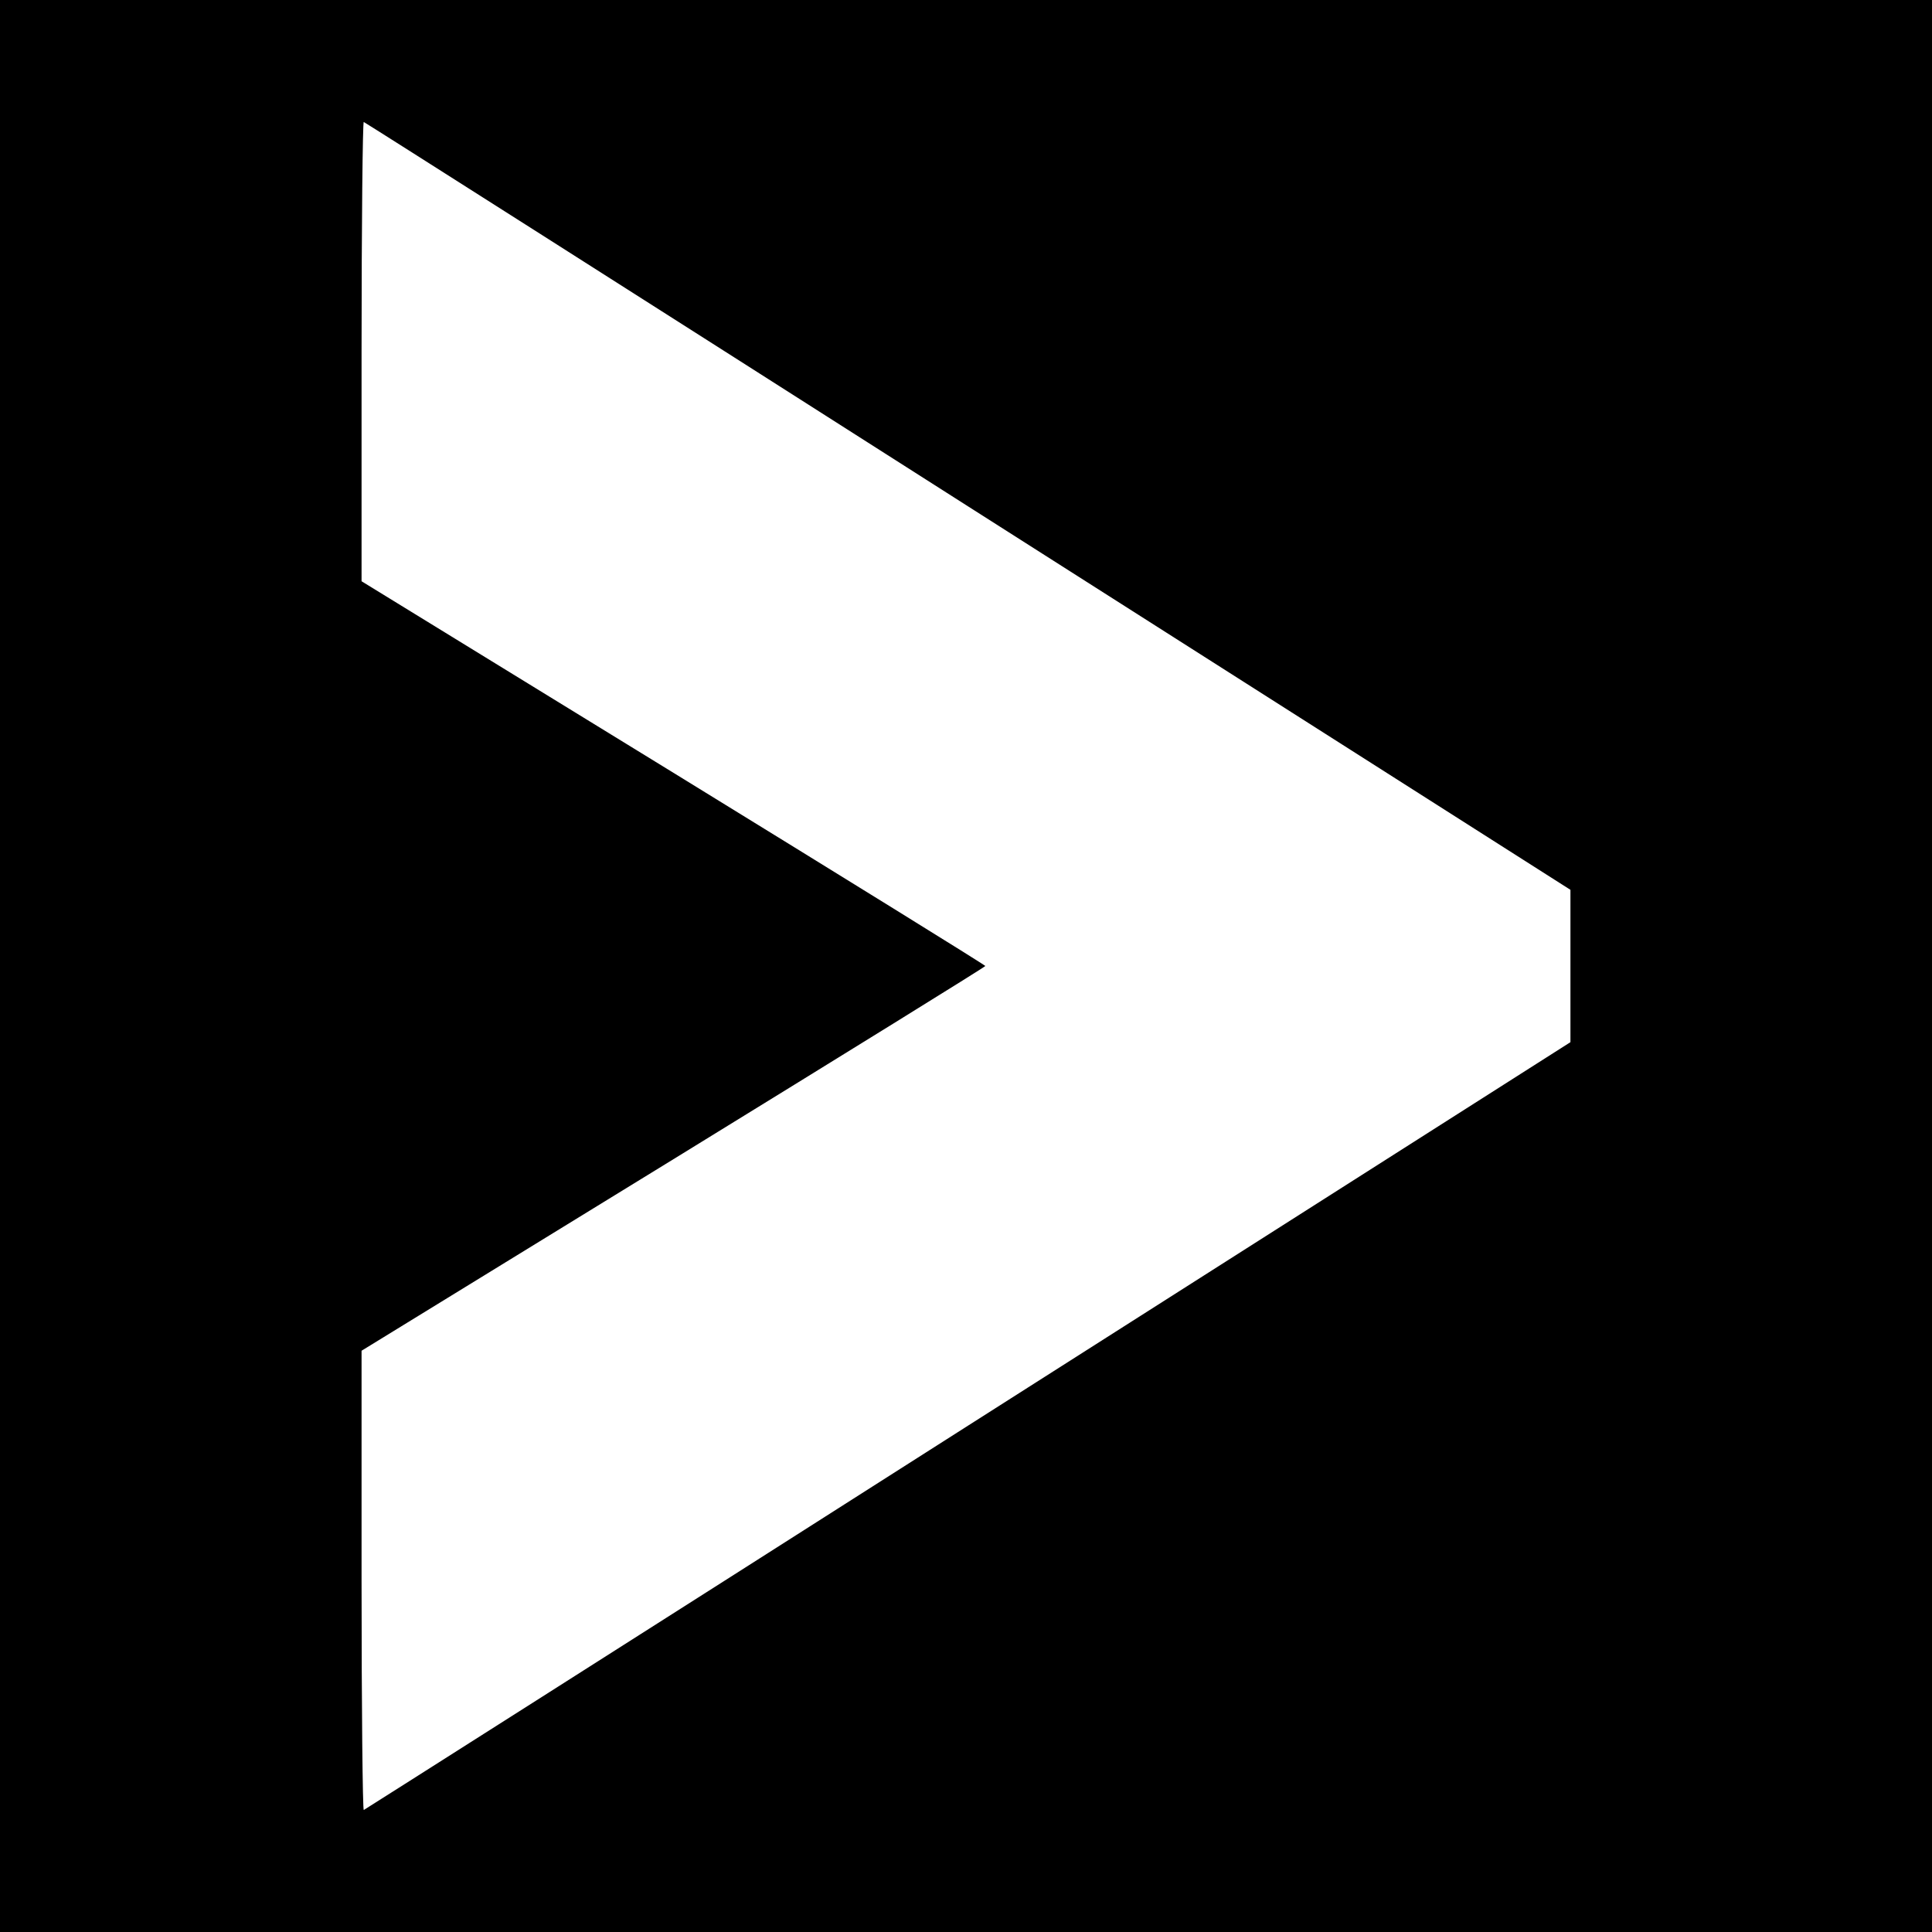
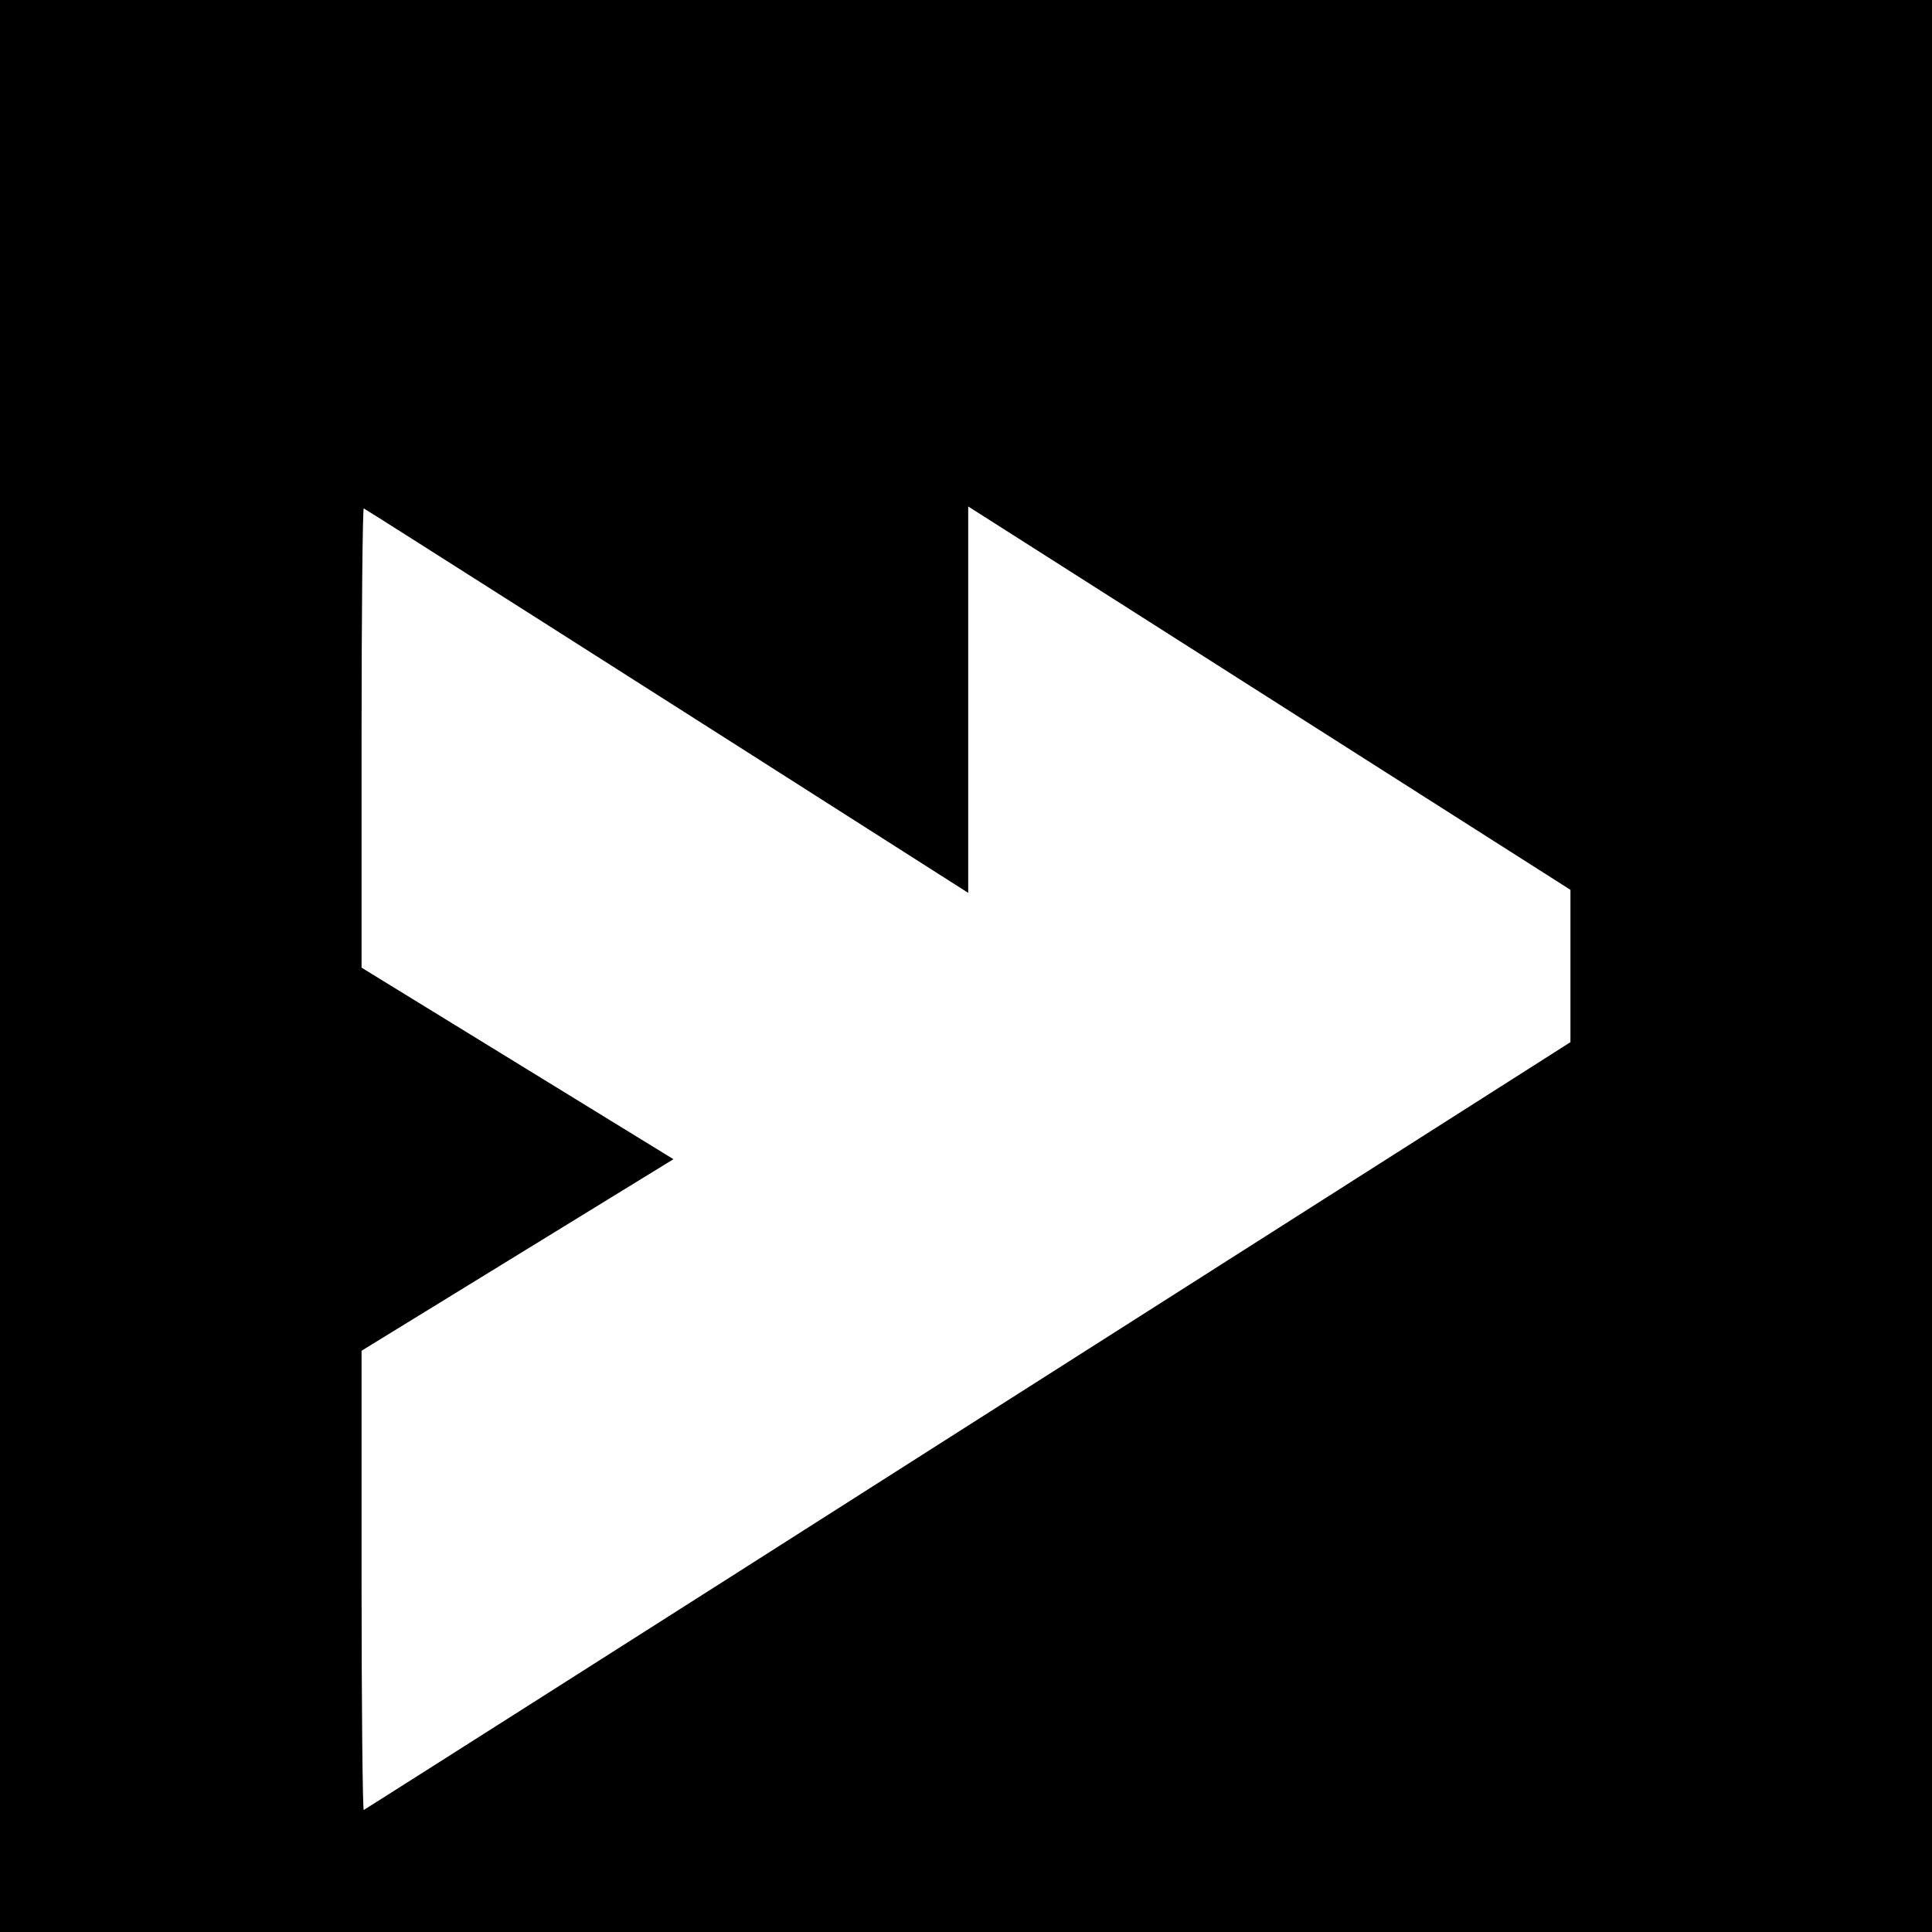
<svg xmlns="http://www.w3.org/2000/svg" version="1.0" width="700pt" height="700pt" viewBox="0 0 700 700" preserveAspectRatio="xMidYMid meet">
  <g transform="translate(0,700) scale(0.1,-0.1)" fill="#000000" stroke="none">
-     <path d="M0 3500 l0 -3500 3500 0 3500 0 0 3500 0 3500 -3500 0 -3500 0 0 -3500z m3508 1665 l2182 -1389 0 -276 0 -276 -2182 -1389 c-1200 -765 -2186 -1391 -2190 -1393 -4 -2 -8 371 -8 830 l0 834 1130 694 c621 382 1130 697 1130 700 0 3 -509 318 -1130 700 l-1130 694 0 834 c0 459 4 832 8 830 4 -1 990 -628 2190 -1393z" />
+     <path d="M0 3500 l0 -3500 3500 0 3500 0 0 3500 0 3500 -3500 0 -3500 0 0 -3500z m3508 1665 l2182 -1389 0 -276 0 -276 -2182 -1389 c-1200 -765 -2186 -1391 -2190 -1393 -4 -2 -8 371 -8 830 l0 834 1130 694 l-1130 694 0 834 c0 459 4 832 8 830 4 -1 990 -628 2190 -1393z" />
  </g>
</svg>